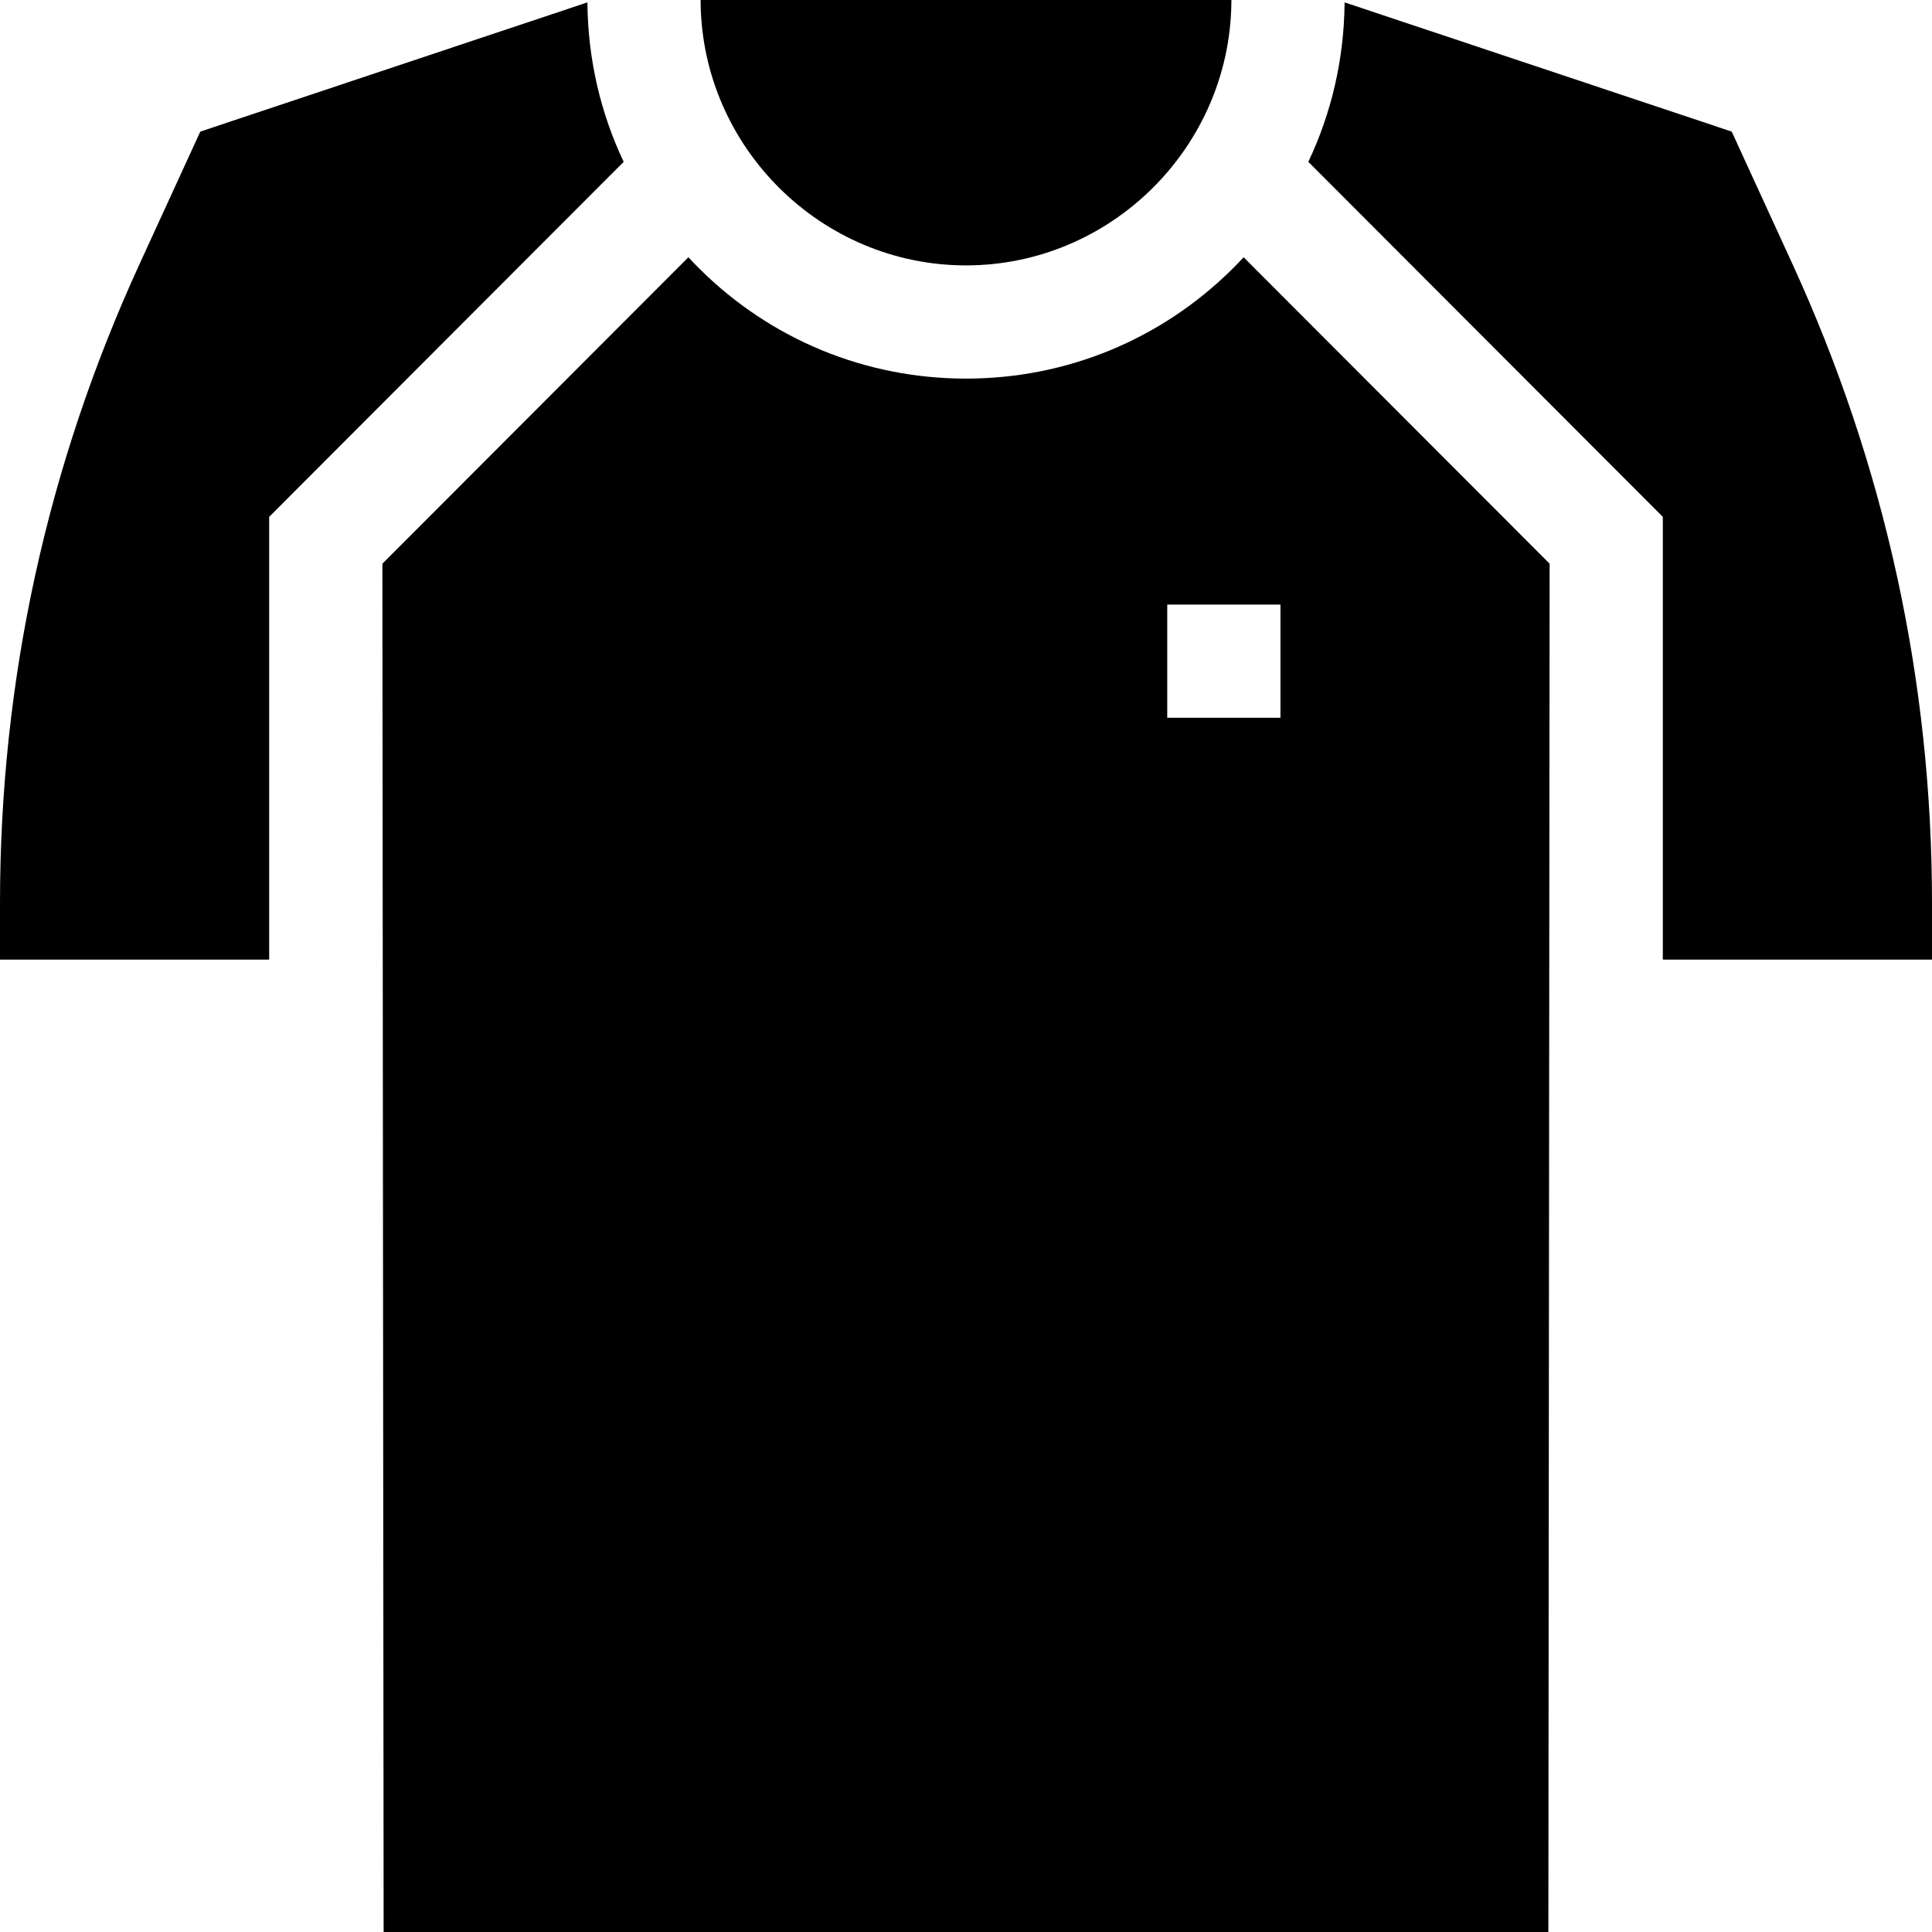
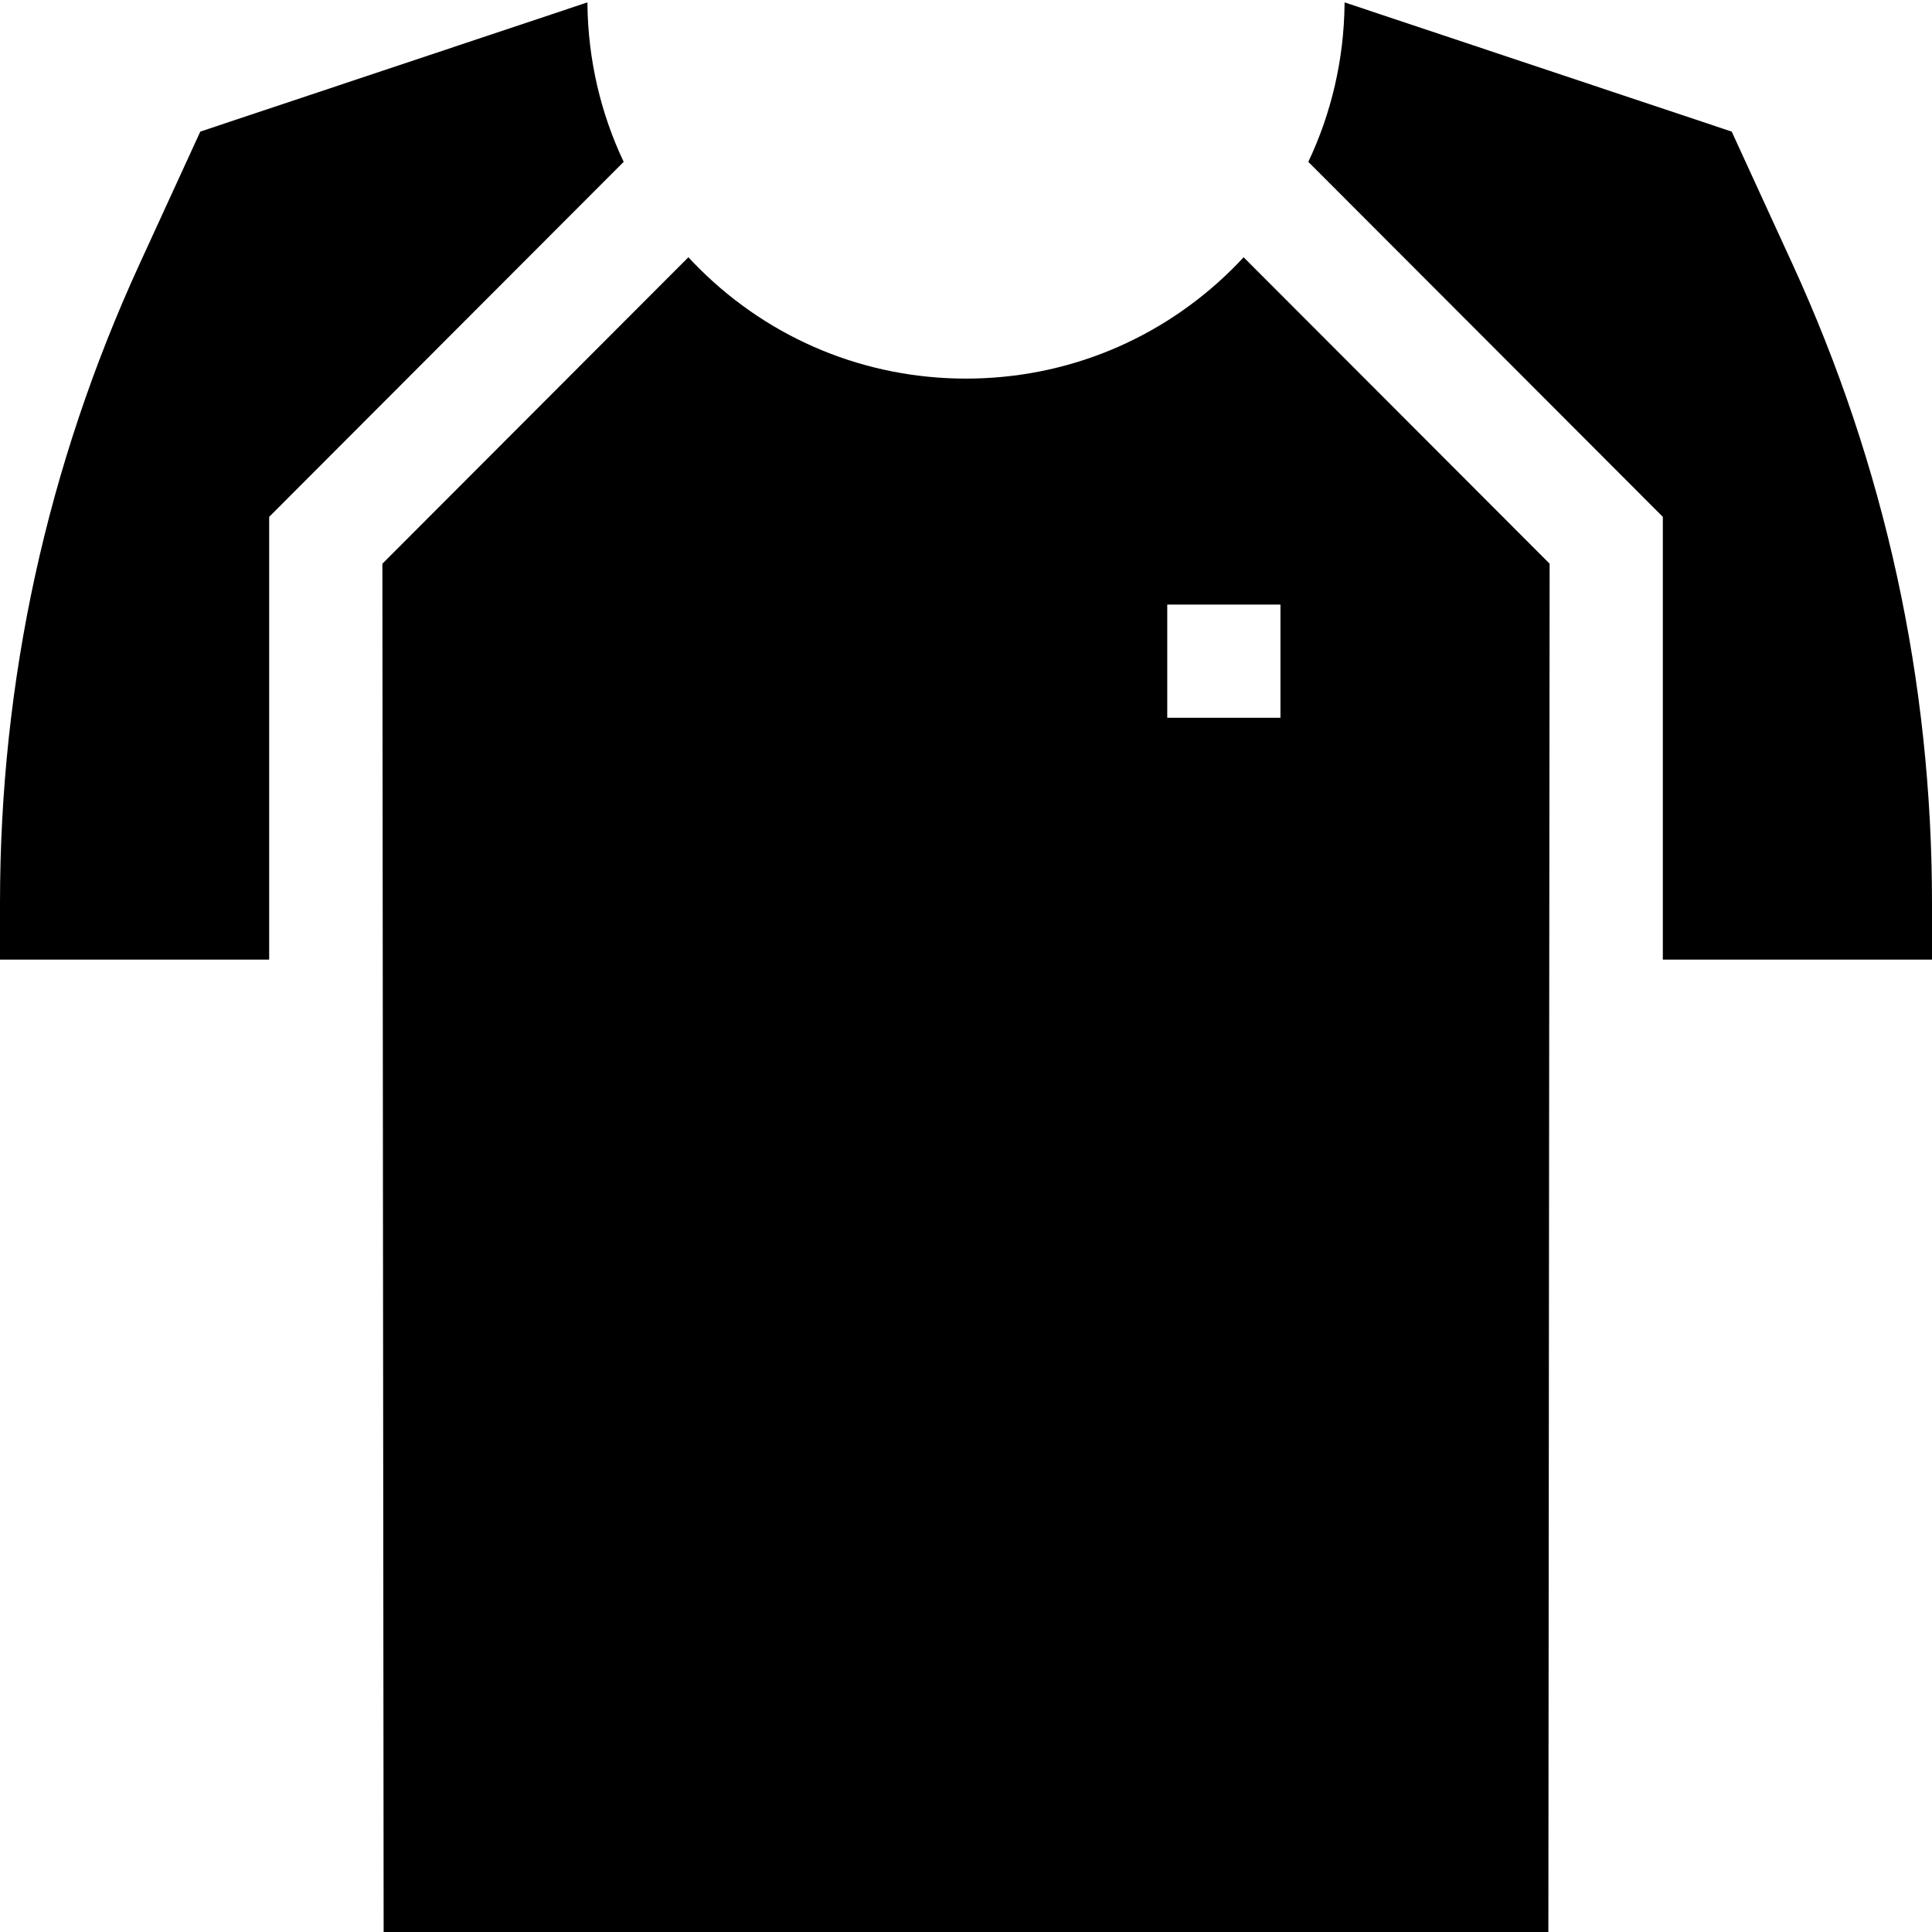
<svg xmlns="http://www.w3.org/2000/svg" id="Capa_1" x="0px" y="0px" viewBox="0 0 512 512" style="enable-background:new 0 0 512 512;" xml:space="preserve">
  <g>
    <g>
-       <path d="M185.673,0v0.805c0.492,38.344,32.023,69.528,70.327,69.528s69.835-31.184,70.327-69.528V0H185.673z" />
-     </g>
+       </g>
  </g>
  <g>
    <g>
      <path d="M475.013,69.953l-16.092-35.078L356.326,0.63v0.443c-0.171,14.701-3.487,28.898-9.608,41.818l93.948,94.079v117.34H512    v-15C512,180.435,499.556,123.455,475.013,69.953z" />
    </g>
  </g>
  <g>
    <g>
      <path d="M329.572,68.177c-0.98,1.056-1.98,2.098-3.01,3.118c-18.906,18.726-43.966,29.038-70.561,29.038    c-26.595,0-51.655-10.312-70.561-29.038c-1.03-1.02-2.03-2.062-3.01-3.118l-81.096,81.207L101.667,512h308.666l0.334-362.616    L329.572,68.177z M339.333,190.222h-30v-30h30V190.222z" />
    </g>
  </g>
  <g>
    <g>
      <path d="M155.674,1.073l-0.001-0.175V0.631L53.079,34.875L36.987,69.954C12.444,123.456,0,180.436,0,239.31v15h71.333V136.97    l93.949-94.078C159.162,29.972,155.845,15.775,155.674,1.073z" />
    </g>
  </g>
  <g>
</g>
  <g>
</g>
  <g>
</g>
  <g>
</g>
  <g>
</g>
  <g>
</g>
  <g>
</g>
  <g>
</g>
  <g>
</g>
  <g>
</g>
  <g>
</g>
  <g>
</g>
  <g>
</g>
  <g>
</g>
  <g>
</g>
</svg>